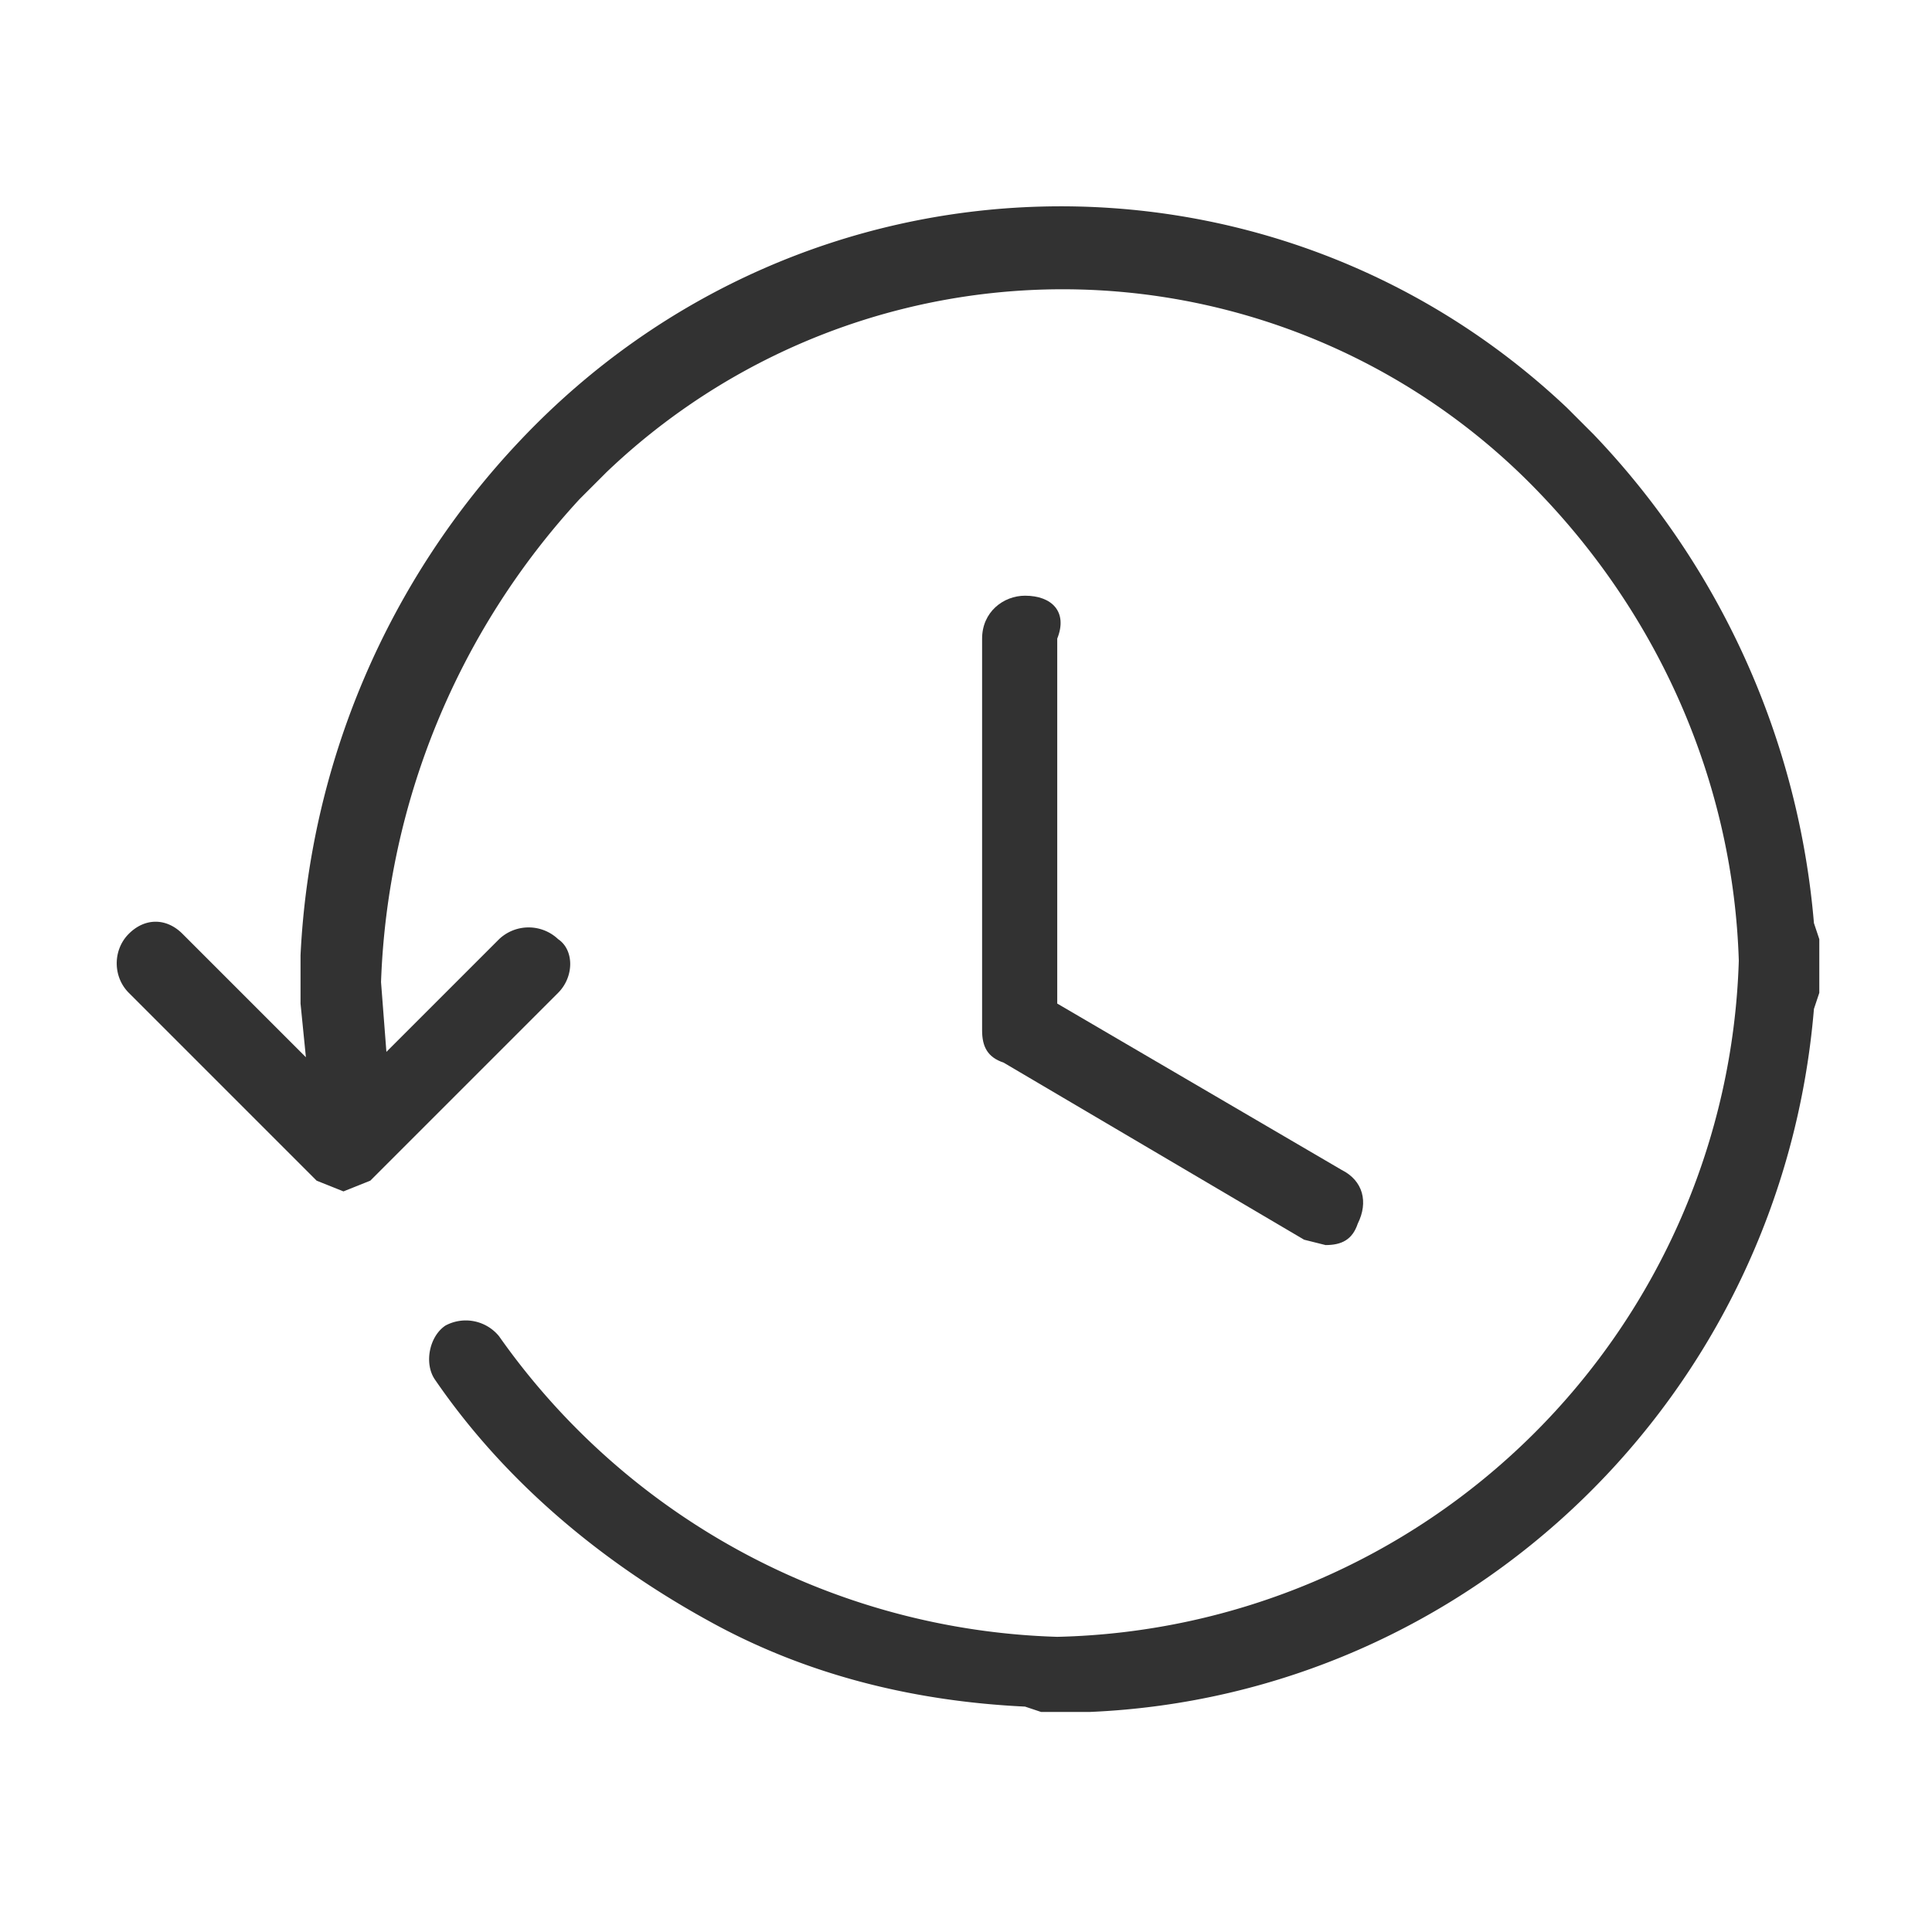
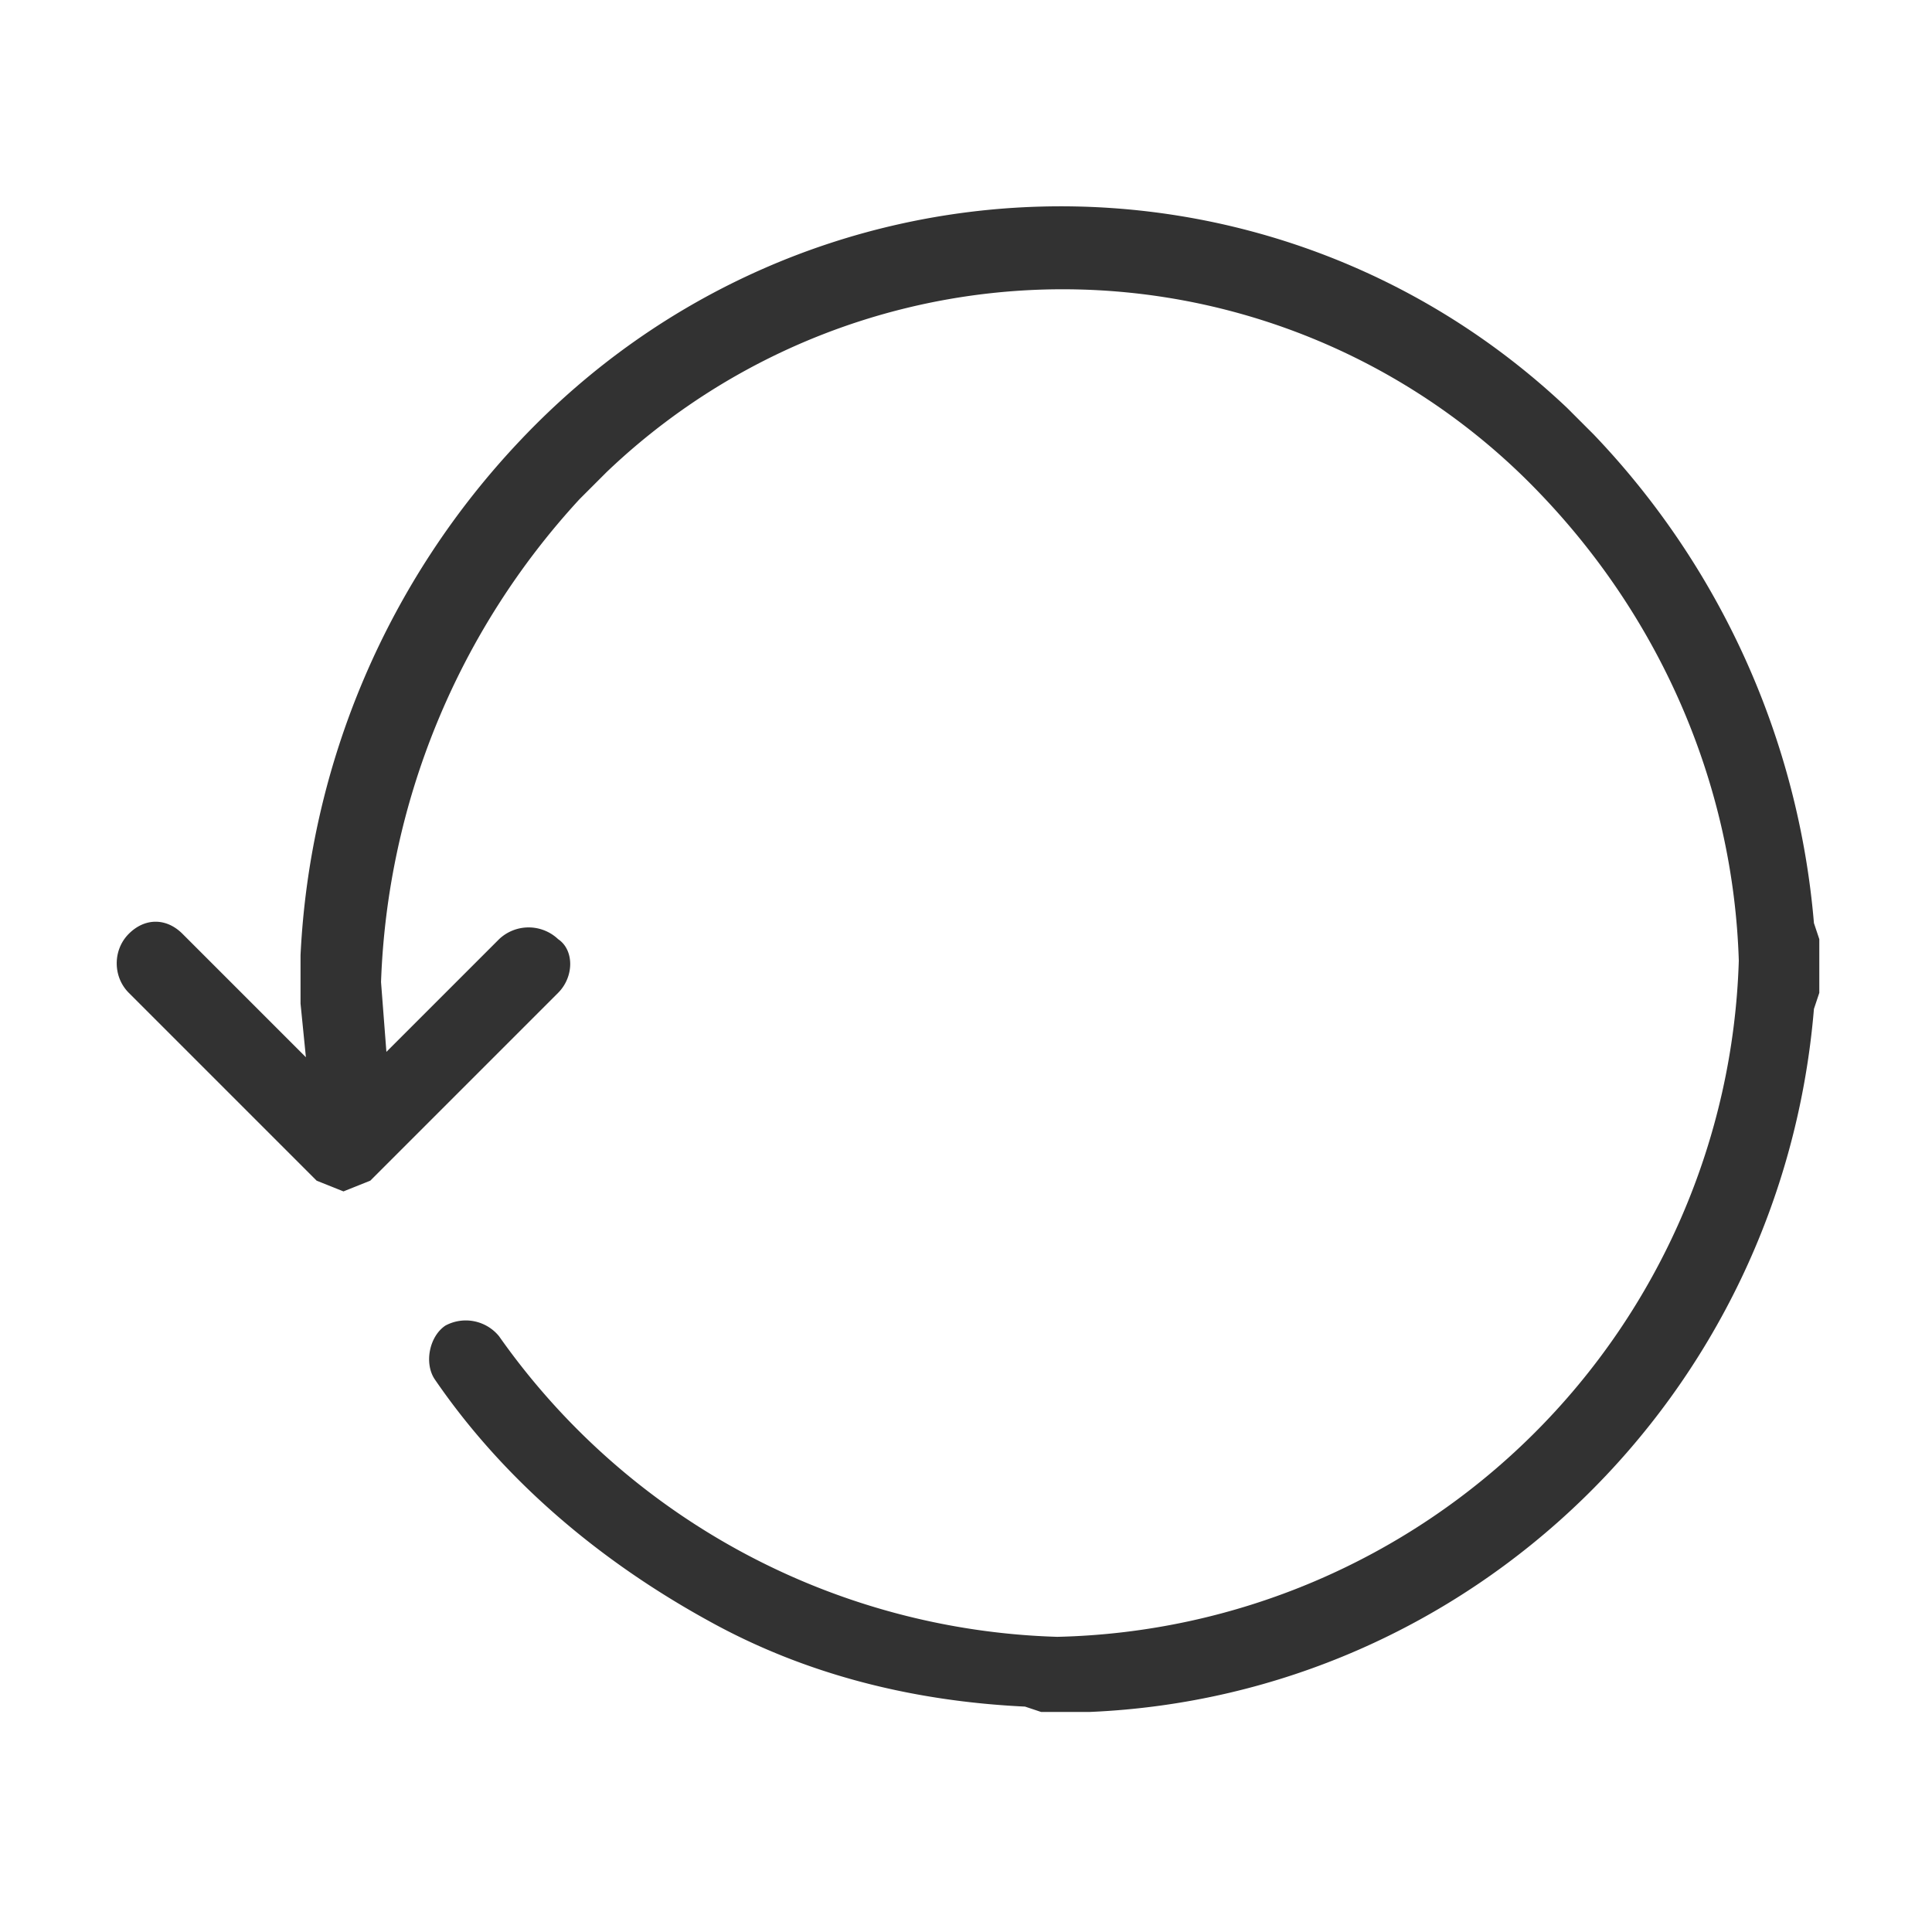
<svg xmlns="http://www.w3.org/2000/svg" xml:space="preserve" id="Ebene_1" x="0" y="0" version="1.1" viewBox="0 0 36 36">
  <style>.st0{fill:#323232}</style>
  <path d="m33.8 18.8.1-.3v-1l-.1-.3a15 15 0 0 0-4.1-9.1l-.5-.5c-5.5-5.2-14.2-5-19.5.6a15 15 0 0 0-4.1 9.6V18.7l.1 1-2.3-2.3c-.3-.3-.7-.3-1 0-.3.3-.3.8 0 1.1L5.9 22l.5.2.5-.2 3.5-3.5c.3-.3.3-.8 0-1a.8.8 0 0 0-1.1 0l-2.1 2.1-.1-1.3a14 14 0 0 1 3.7-9l.5-.5a12.3 12.3 0 0 1 17.4.4c2.3 2.4 3.6 5.5 3.7 8.7a13 13 0 0 1-12.7 12.6 13.2 13.2 0 0 1-10.4-5.6.8.8 0 0 0-1-.2c-.3.2-.4.7-.2 1 1.3 1.9 3.1 3.4 5.1 4.5 1.8 1 3.8 1.5 5.9 1.6l.3.1H20.3c7.1-.3 12.9-5.9 13.5-13.1z" class="st0" />
-   <path d="M19.1 11.1c-.4 0-.8.3-.8.8v7.3c0 .3.1.5.4.6l5.6 3.3.4.1c.3 0 .5-.1.6-.4.2-.4.1-.8-.3-1l-5.3-3.1v-6.8c.2-.5-.1-.8-.6-.8z" class="st0" />
</svg>